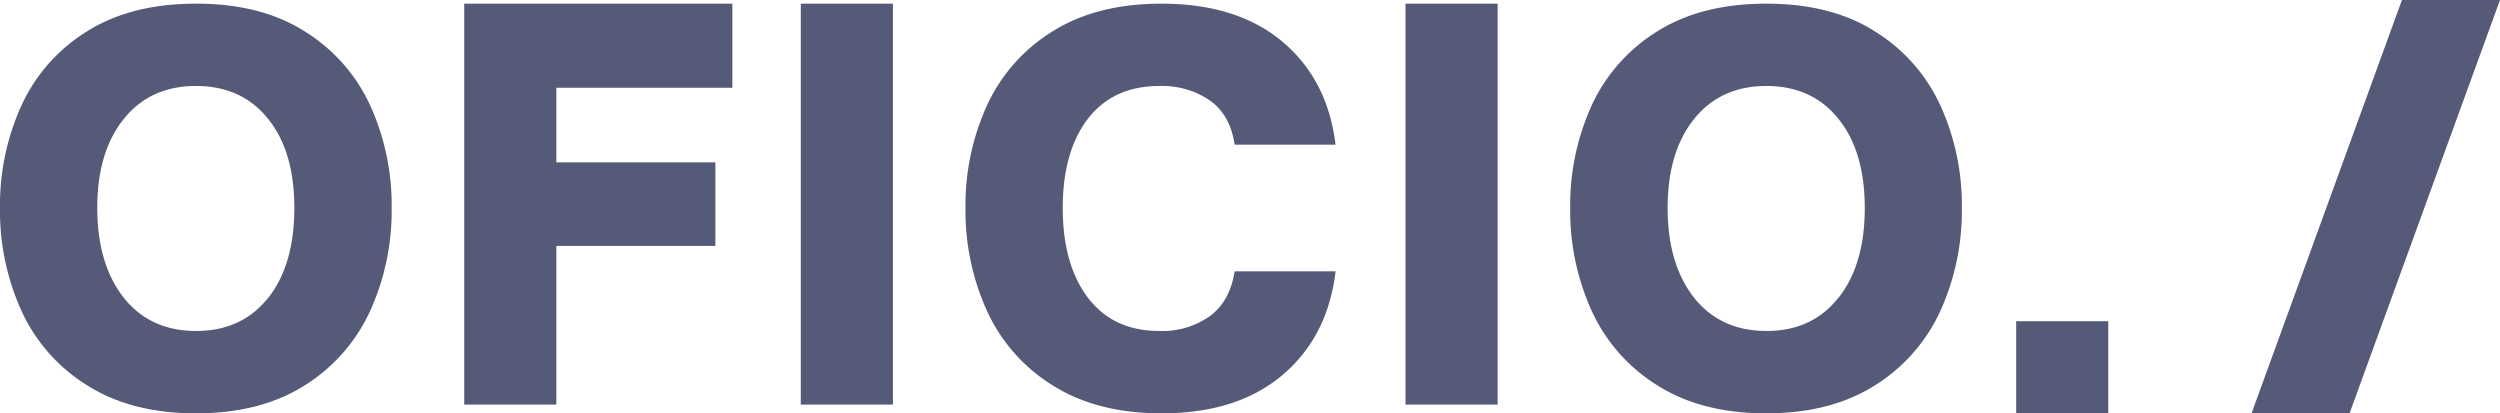
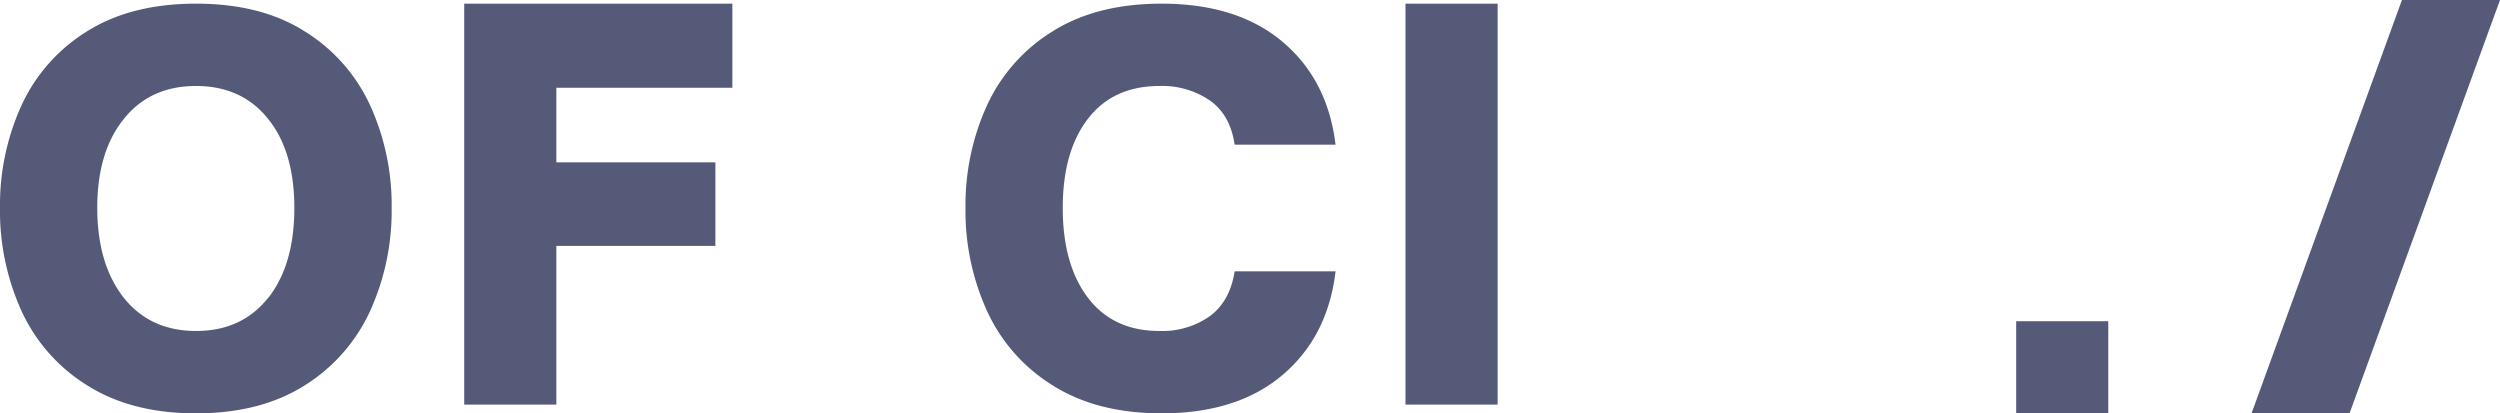
<svg xmlns="http://www.w3.org/2000/svg" viewBox="0 0 594.54 98.3">
  <defs>
    <style>.cls-1{fill:#555a78;}</style>
  </defs>
  <title>Recurso 16</title>
  <g id="Capa_2" data-name="Capa 2">
    <g id="Capa_1-2" data-name="Capa 1">
      <path class="cls-1" d="M20.81,91.69A40.79,40.79,0,0,1,5.14,74,57.52,57.52,0,0,1,0,49.46,57.18,57.18,0,0,1,5.14,25,40.58,40.58,0,0,1,20.75,7.42Q31.21.87,46.63.87T72.4,7.42A40.62,40.62,0,0,1,88,25a57.18,57.18,0,0,1,5.14,24.48A57.52,57.52,0,0,1,88,74,41,41,0,0,1,72.4,91.69q-10.47,6.6-25.77,6.61T20.81,91.69Zm43-20.87Q70,62.93,70,49.46T63.77,28.29q-6.24-7.83-17.14-7.84T29.44,28.29q-6.32,7.83-6.31,21.17t6.31,21.36q6.3,7.89,17.19,7.89T63.77,70.82Z" />
      <path class="cls-1" d="M110.4,96.22V.87h63.77v20H132.31V38.61h37.82V58.48H132.31V96.22Z" />
-       <path class="cls-1" d="M190.44,96.22V.87h21.91V96.22Z" />
      <path class="cls-1" d="M250.41,91.69A40.71,40.71,0,0,1,234.75,74a57.52,57.52,0,0,1-5.14-24.54A57.18,57.18,0,0,1,234.75,25a40.56,40.56,0,0,1,15.6-17.56Q260.82.87,276.24.87q18,0,28.76,9.06t12.61,24.48h-24q-1-7-5.81-10.47a20.14,20.14,0,0,0-12.06-3.49q-11,0-17,7.78t-6,21.23q0,13.47,6,21.36t17,7.89a19.58,19.58,0,0,0,12-3.54c3.19-2.37,5.14-5.92,5.88-10.65h24Q315.77,80.06,305,89.18T276.24,98.3Q260.94,98.3,250.41,91.69Z" />
      <path class="cls-1" d="M334.25,96.22V.87h21.91V96.22Z" />
      <path class="cls-1" d="M535.45,98.3,571.22,0h23.32L558.76,98.3Z" />
-       <path class="cls-1" d="M394.22,91.69A40.83,40.83,0,0,1,378.56,74a57.52,57.52,0,0,1-5.14-24.54A57.18,57.18,0,0,1,378.56,25a40.62,40.62,0,0,1,15.6-17.56Q404.63.87,420.05.87t25.76,6.55A40.58,40.58,0,0,1,461.42,25a57.18,57.18,0,0,1,5.14,24.48A57.52,57.52,0,0,1,461.42,74a40.91,40.91,0,0,1-15.61,17.69q-10.46,6.6-25.76,6.61T394.22,91.69Zm43-20.87q6.26-7.89,6.25-21.36t-6.25-21.17q-6.24-7.83-17.13-7.84t-17.2,7.84q-6.3,7.83-6.3,21.17t6.3,21.36q6.3,7.89,17.2,7.89T437.18,70.82Z" />
      <path class="cls-1" d="M479.48,98.3V76.39h21.9V98.3Z" />
    </g>
  </g>
</svg>